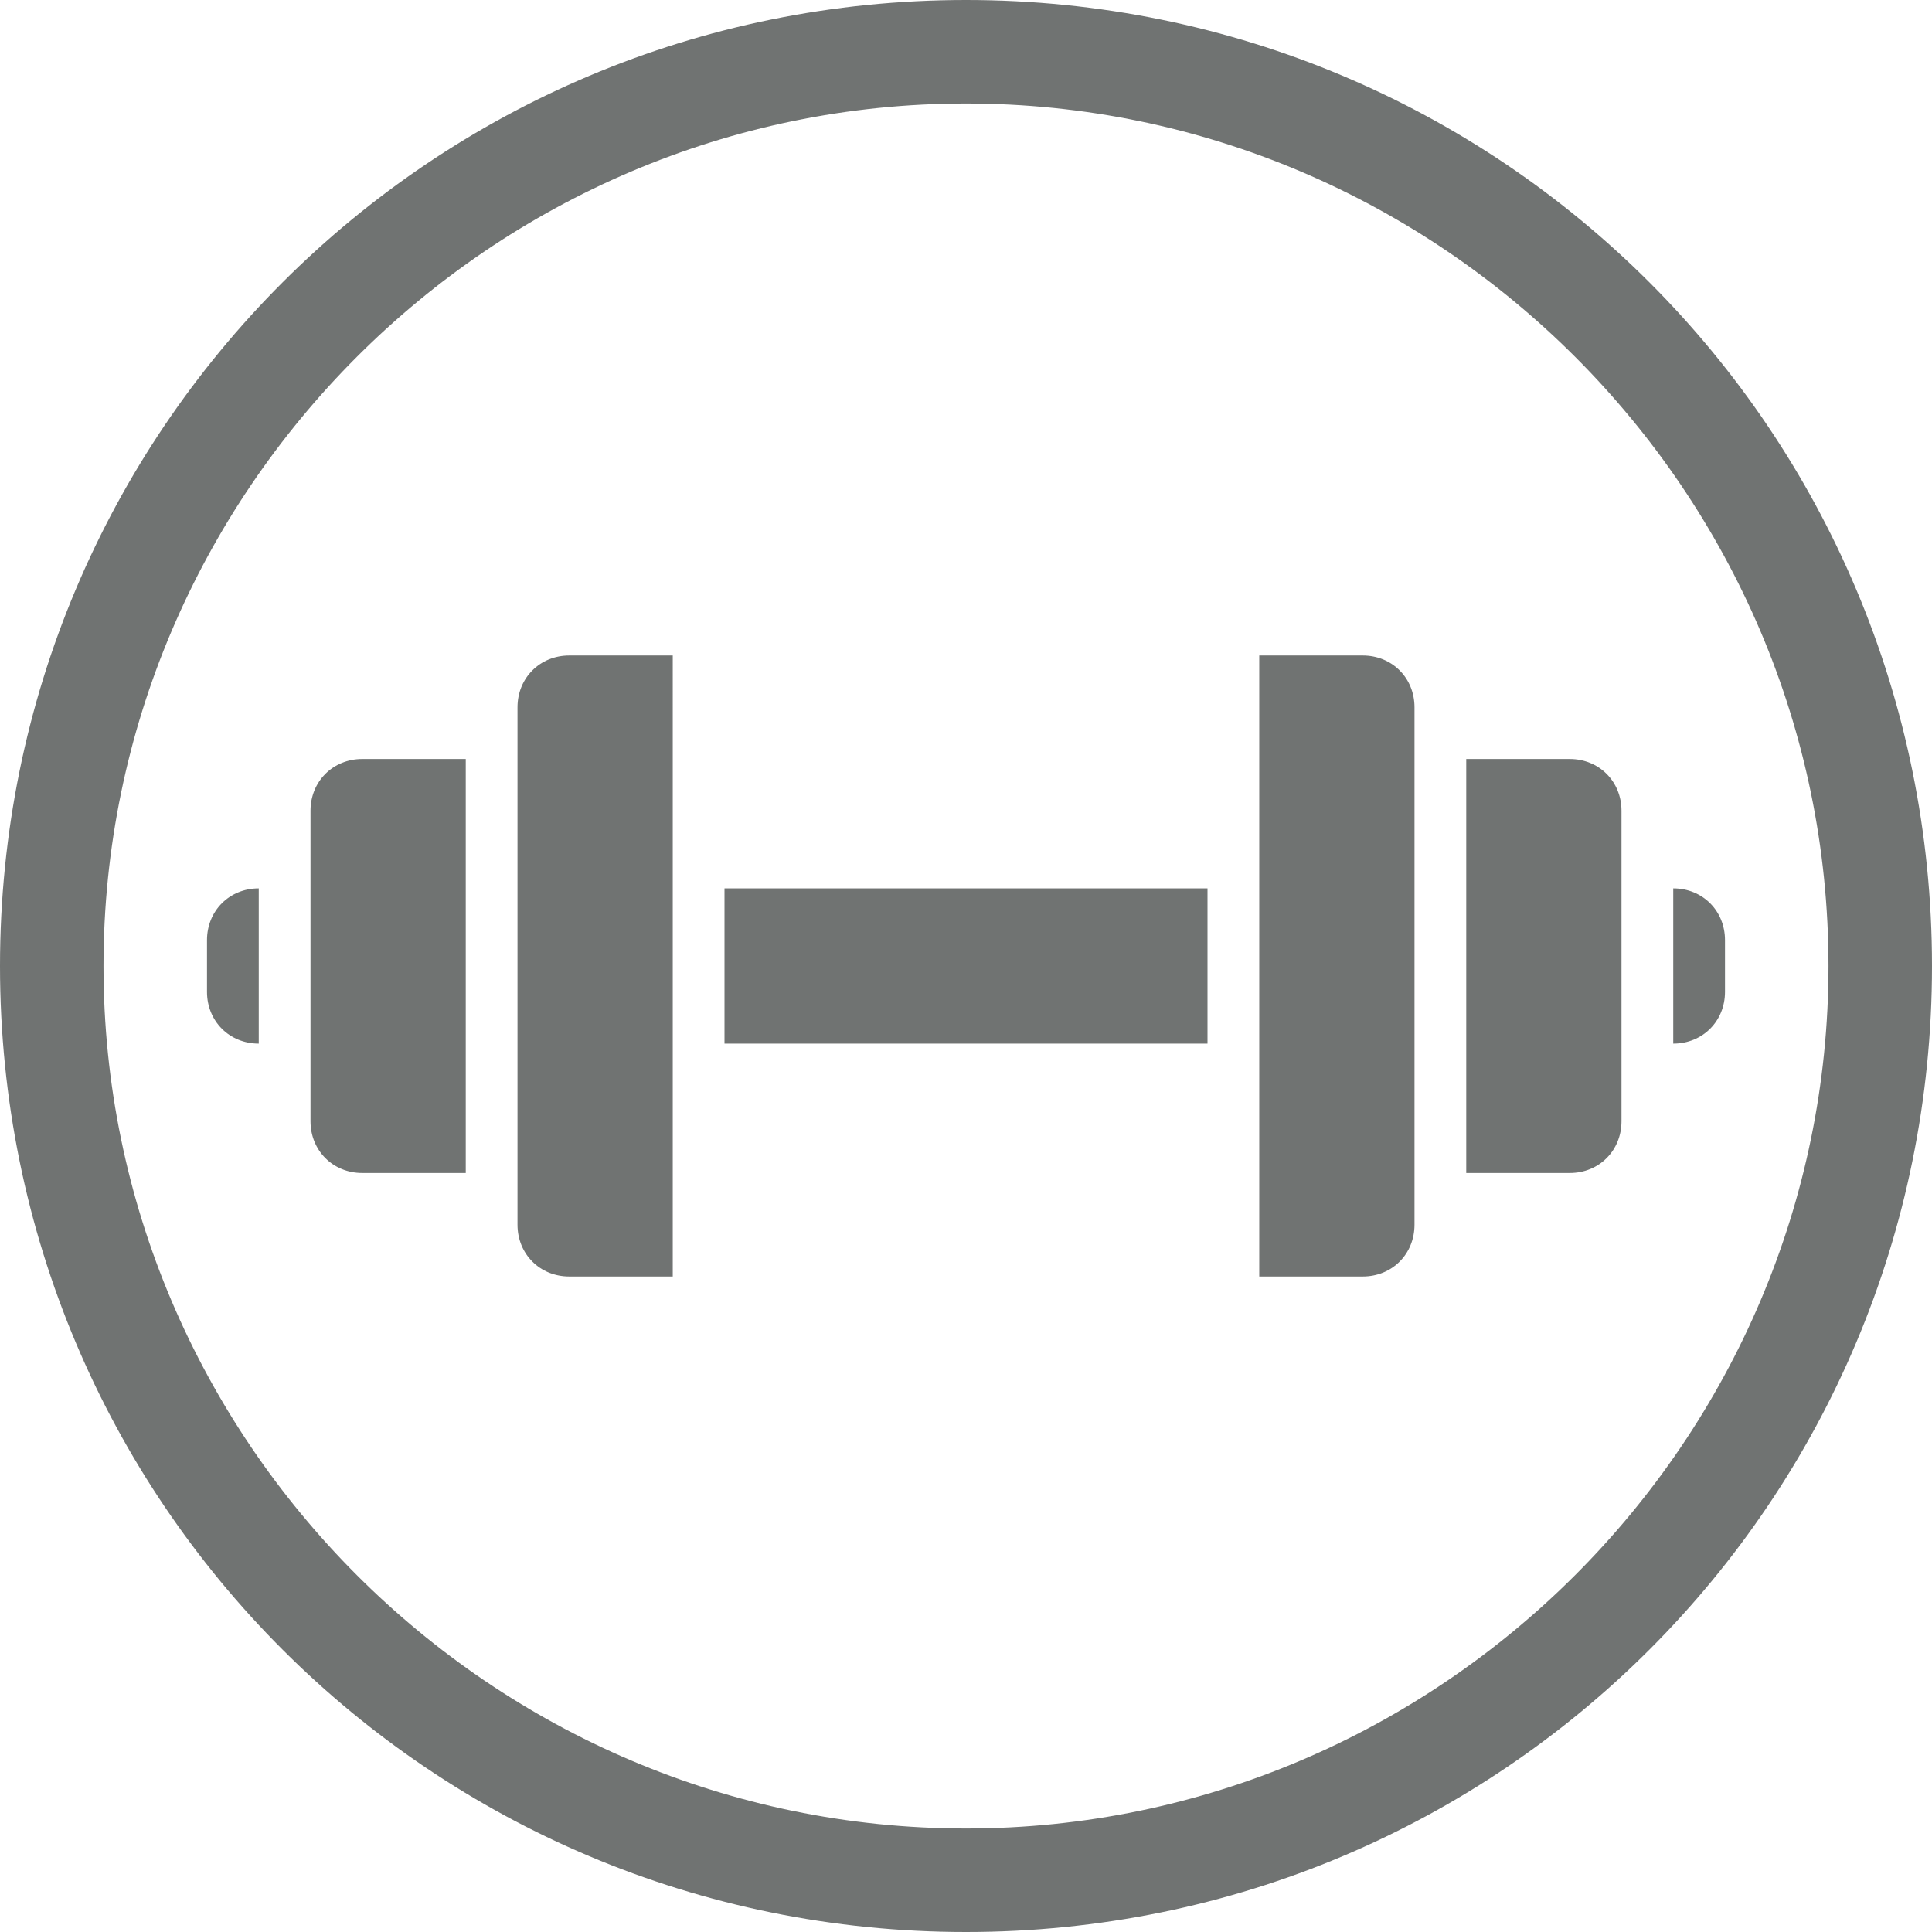
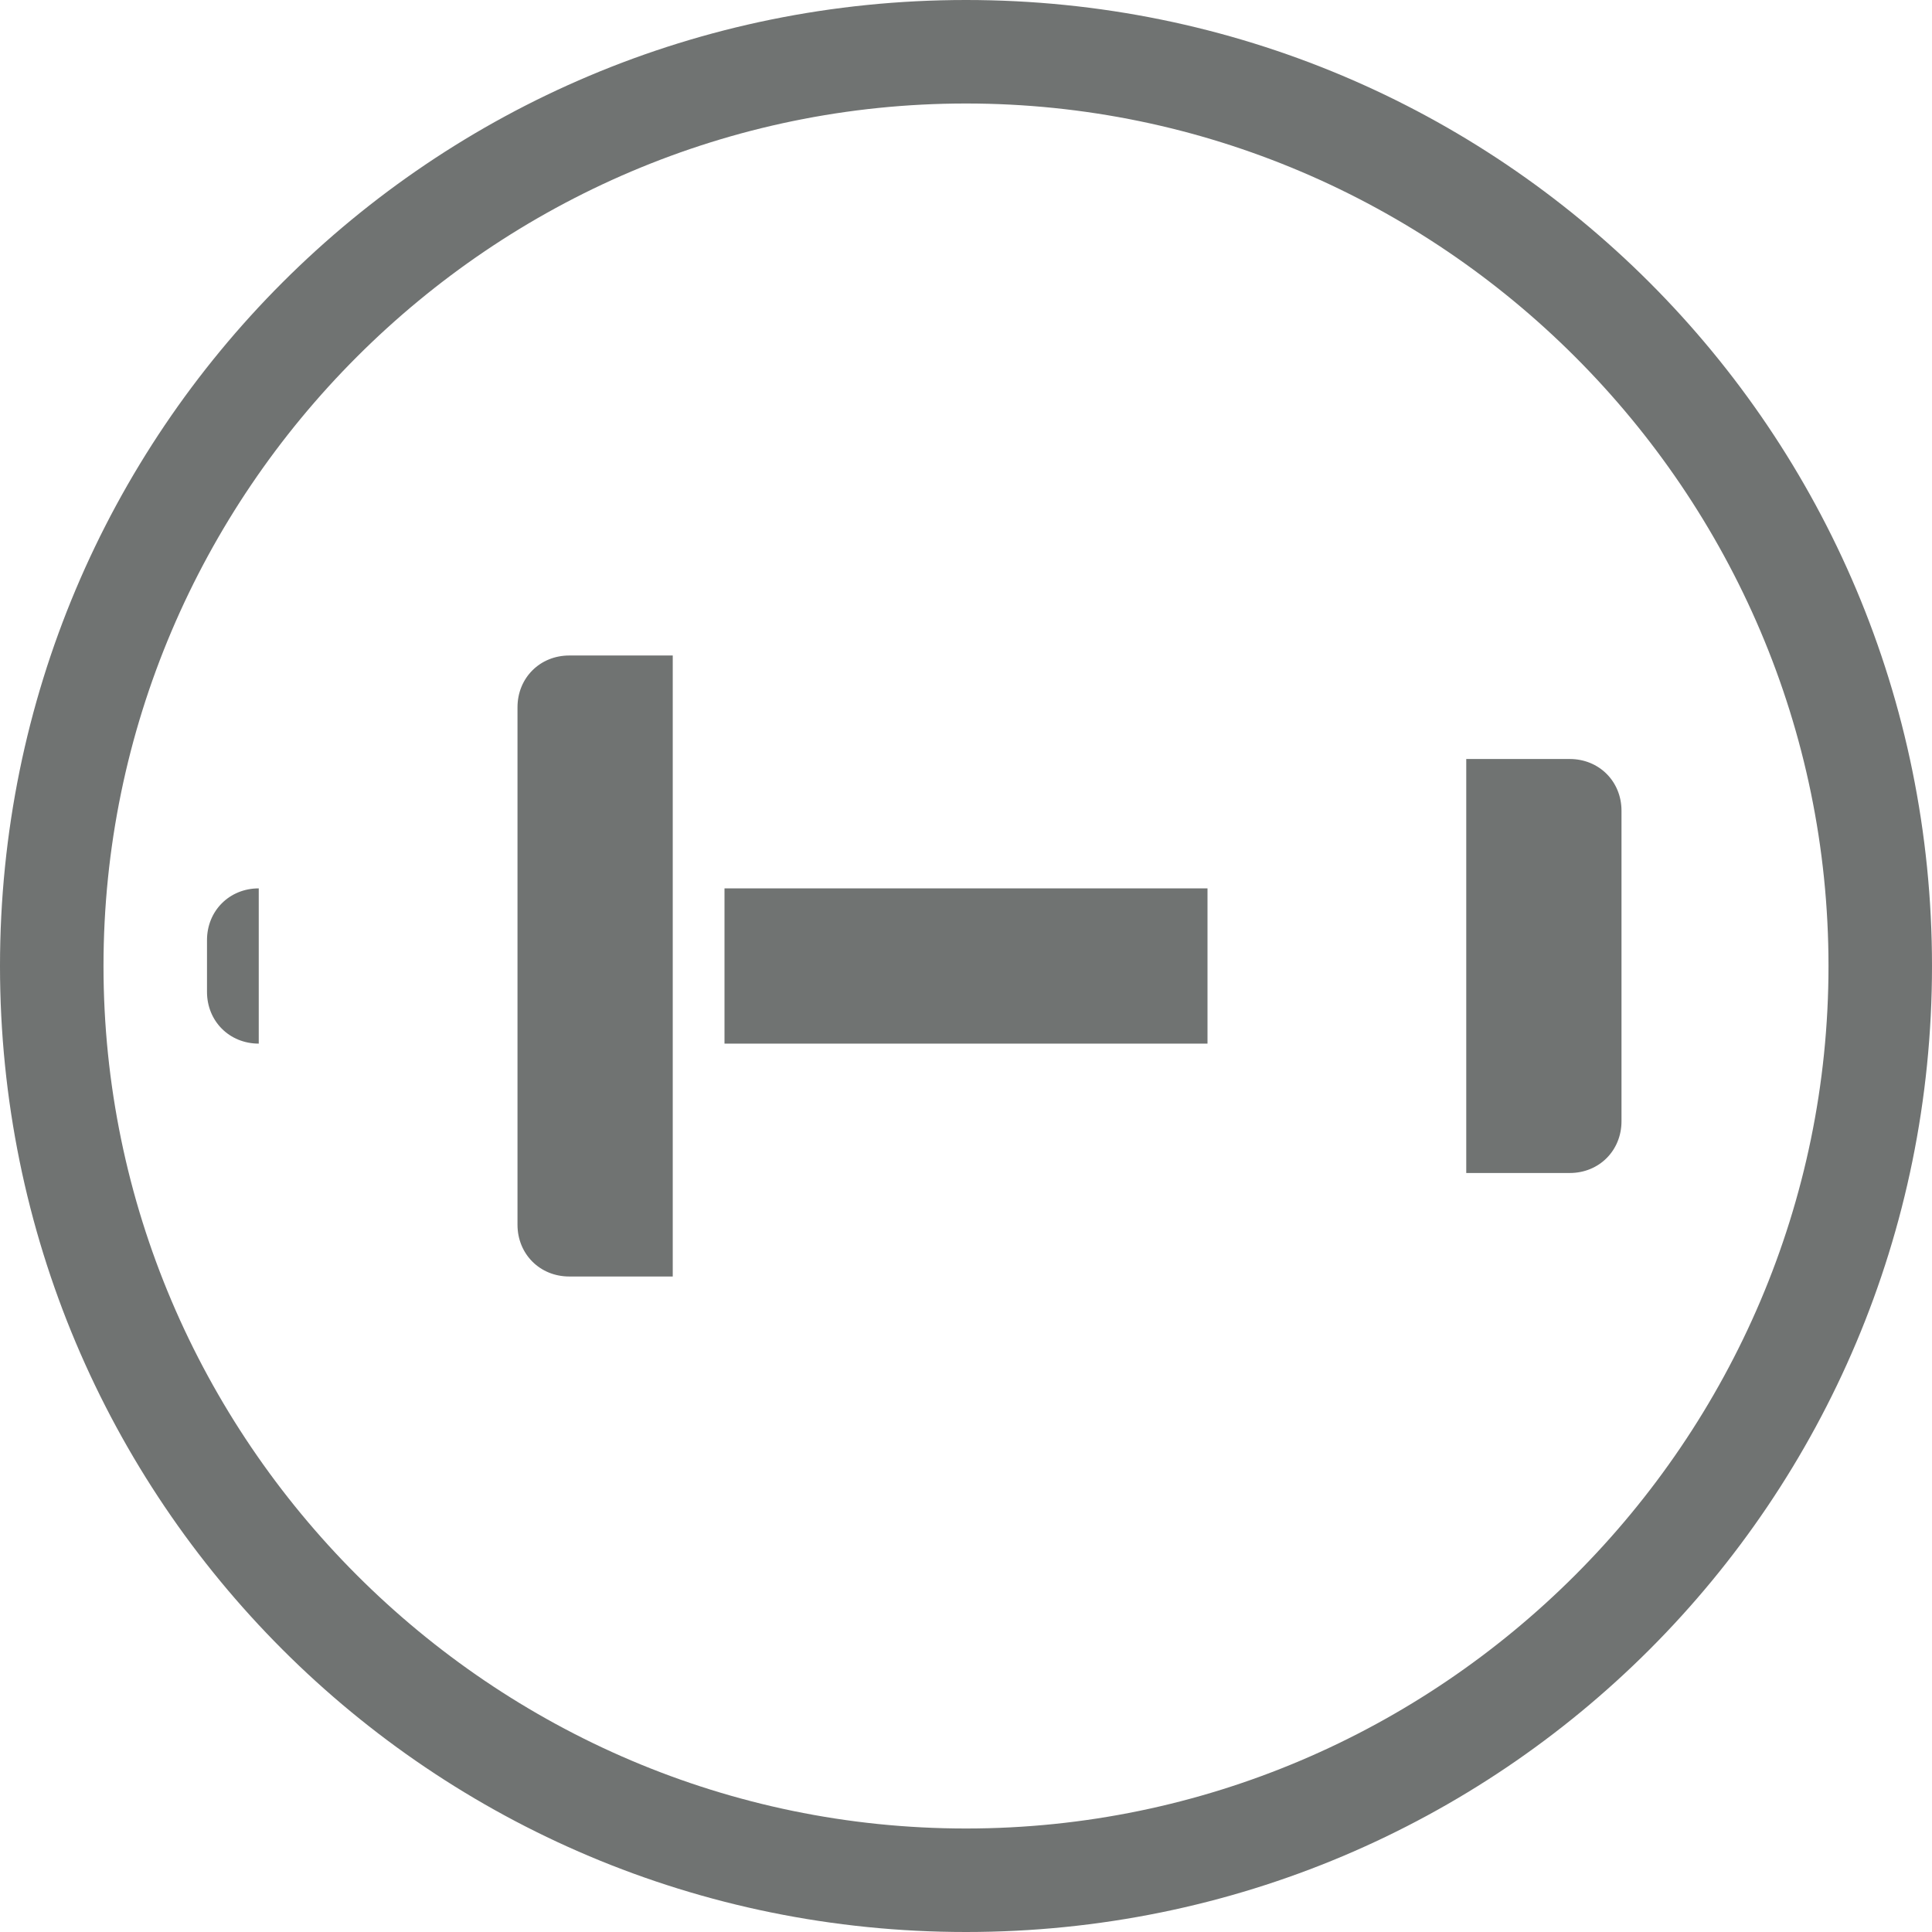
<svg xmlns="http://www.w3.org/2000/svg" version="1.1" id="RGB" x="0px" y="0px" viewBox="0 0 112 112" style="enable-background:new 0 0 112 112;" xml:space="preserve">
  <style type="text/css">
	.st0{fill:#64A70B;}
	.st1{fill:#041E42;}
	.st2{fill:#707372;}
	.st3{fill:#41B6E6;}
	.st4{fill:#E35205;}
	.st5{fill:#0077C8;}
	.st6{fill:#FFFFFF;}
	.st7{fill:#231F20;}
</style>
  <g>
    <path class="st2" d="M56,6c27.5,0,50,22.5,50,50s-22.5,50-50,50S6,83.5,6,56S28.5,6,56,6L56,6z M56,0C25,0,0,25,0,56s25,56,56,56   s56-25,56-56S87,0,56,0L56,0z" />
  </g>
  <g>
    <path class="st2" d="M39,74h-6c-1.7,0-3-1.3-3-3V41c0-1.7,1.3-3,3-3h6V74z" />
-     <path class="st2" d="M79,74h-6V38h6c1.7,0,3,1.3,3,3v30C82,72.7,80.7,74,79,74z" />
-     <path class="st2" d="M27,68h-6c-1.7,0-3-1.3-3-3V47c0-1.7,1.3-3,3-3h6V68z" />
    <path class="st2" d="M91,68h-6V44h6c1.7,0,3,1.3,3,3v18C94,66.7,92.7,68,91,68z" />
    <rect x="42" y="51.5" class="st2" width="28" height="9" />
-     <path class="st2" d="M97,60.5L97,60.5v-9l0,0c1.7,0,3,1.3,3,3v3C100,59.2,98.7,60.5,97,60.5z" />
    <path class="st2" d="M15,60.5L15,60.5c-1.7,0-3-1.3-3-3v-3c0-1.7,1.3-3,3-3h0V60.5z" />
  </g>
</svg>